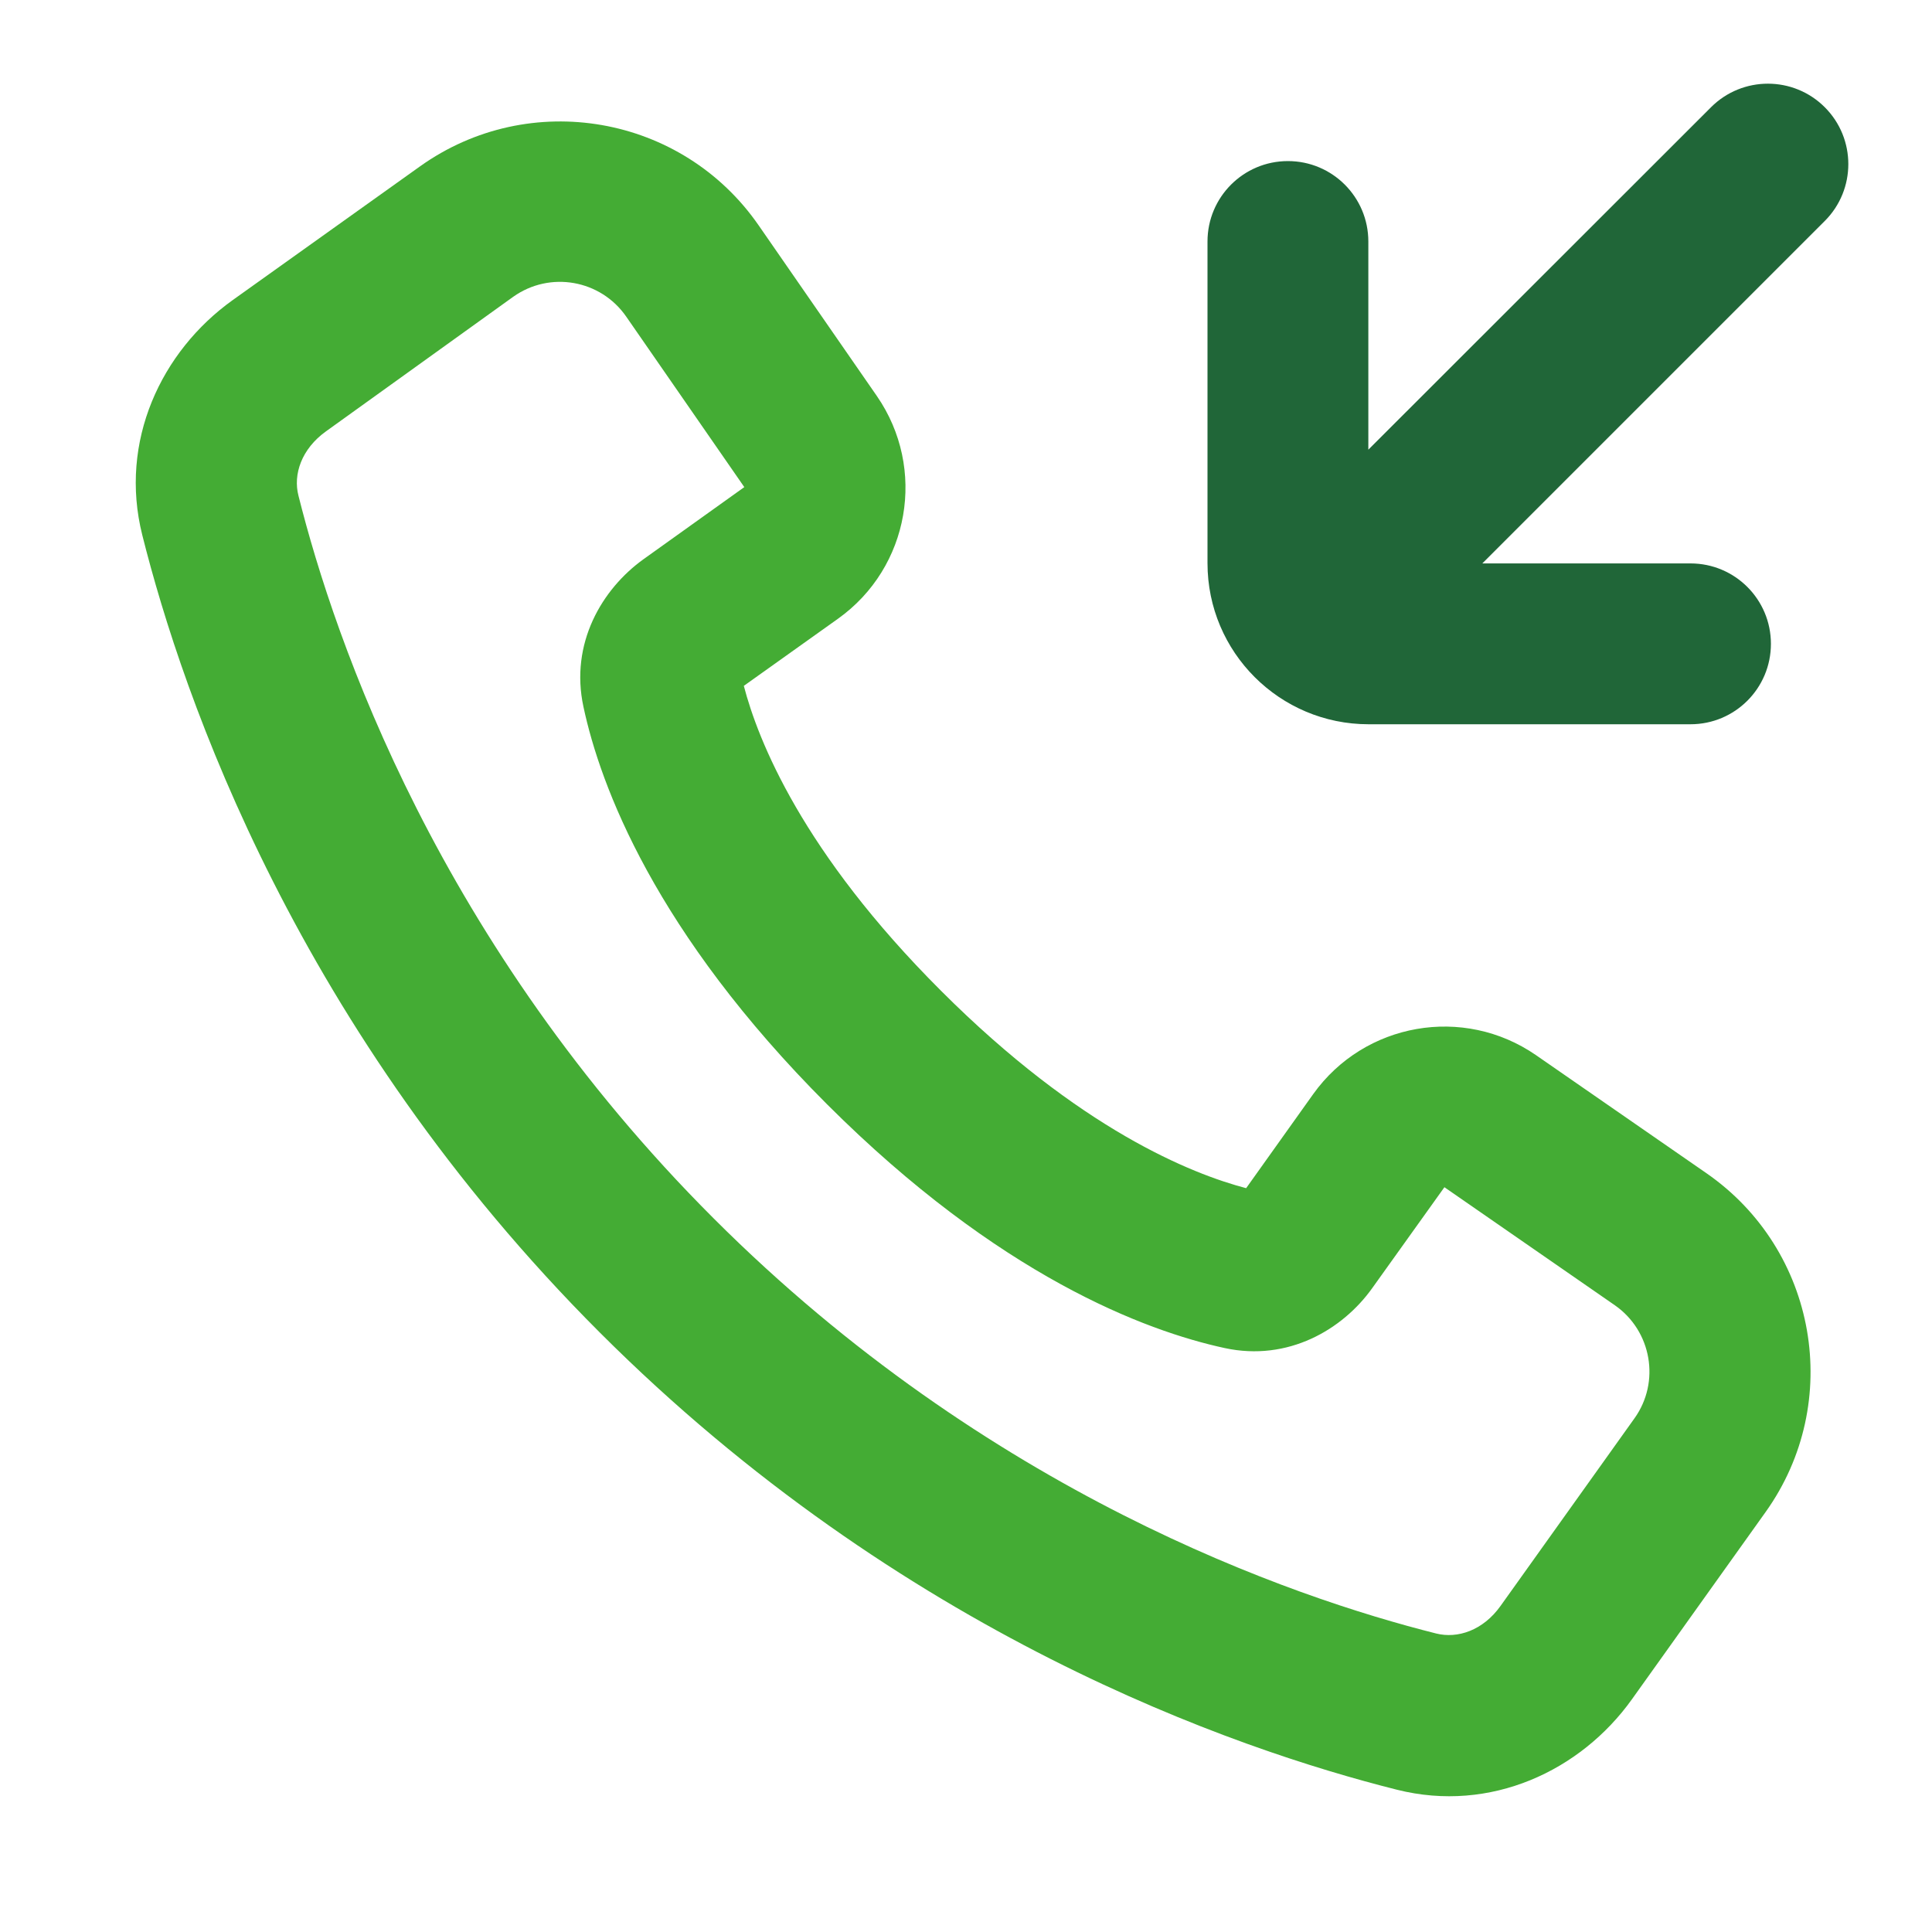
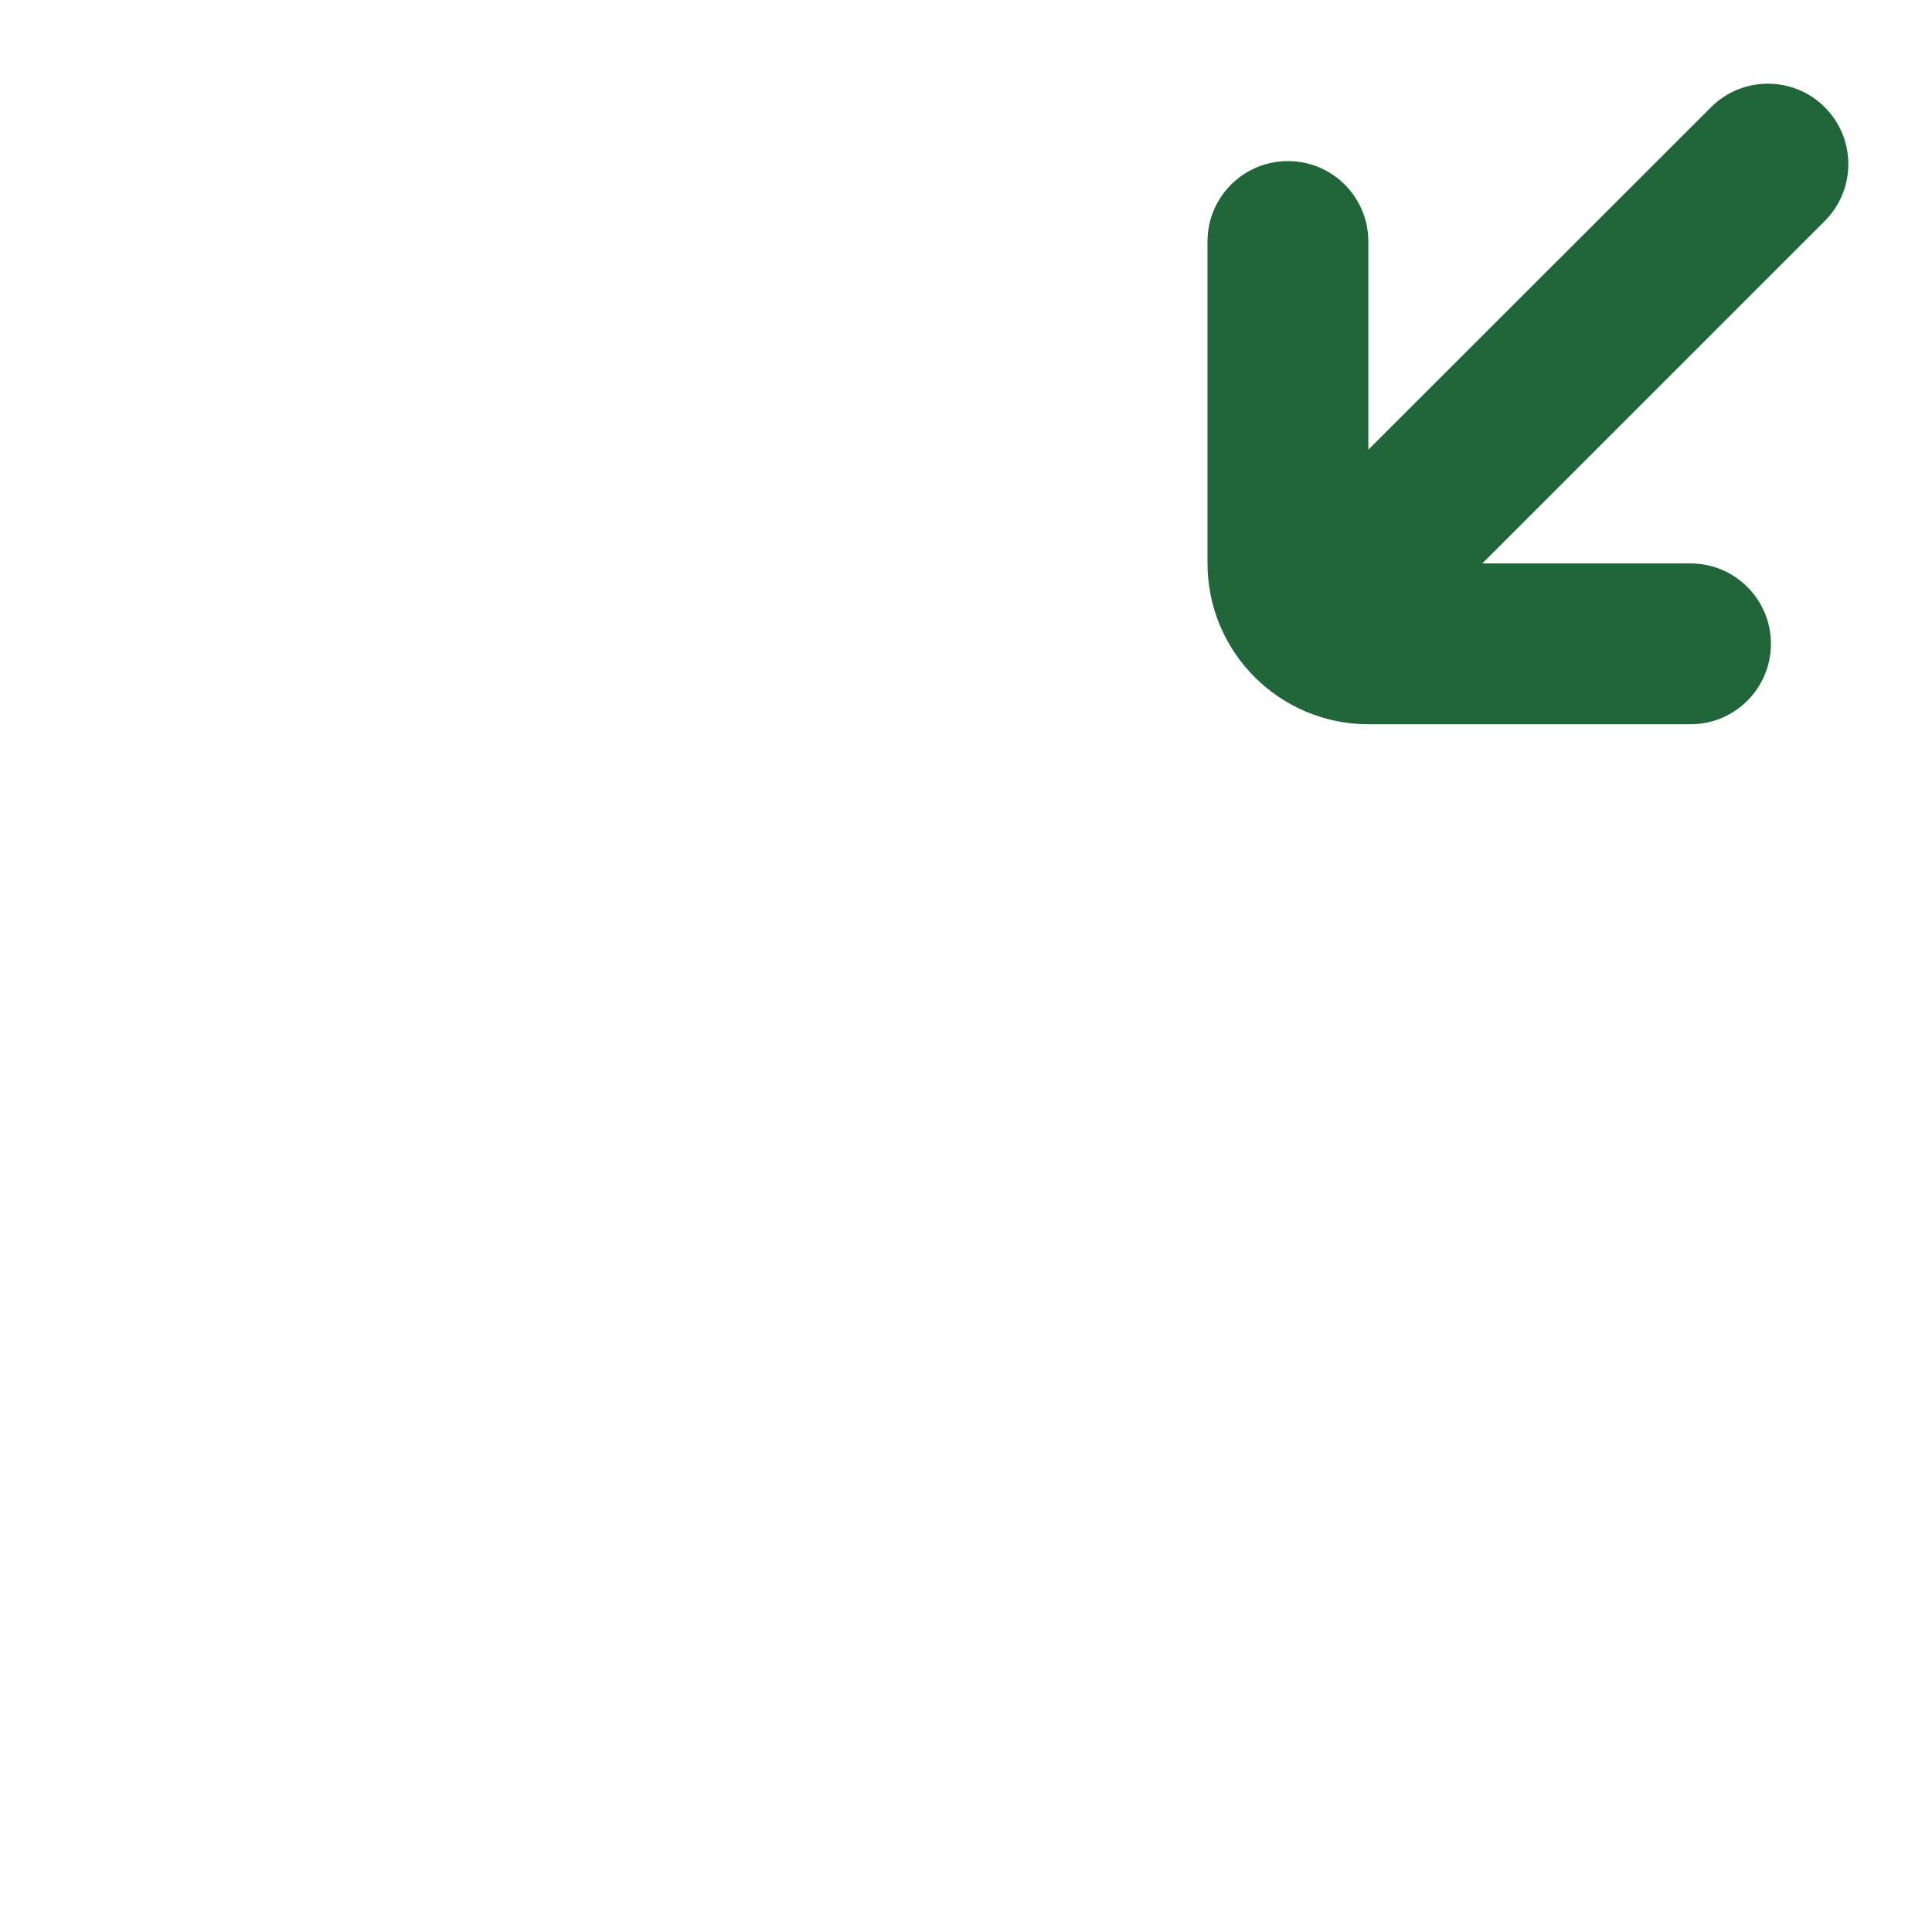
<svg xmlns="http://www.w3.org/2000/svg" version="1.1" id="Calque_1" x="0px" y="0px" viewBox="0 0 800 800" style="enable-background:new 0 0 800 800;" xml:space="preserve">
  <style type="text/css">
	.st0{fill-rule:evenodd;clip-rule:evenodd;fill:#44AC34;}
	.st1{fill:#206638;}
</style>
  <g id="SVGRepo_bgCarrier">
</g>
  <g id="SVGRepo_tracerCarrier">
</g>
  <g id="SVGRepo_iconCarrier">
-     <path class="st0" d="M578.5,741.1c-67.3-16.9-205.2-64.4-330.2-189.4c-125-125-172.5-262.8-189.4-330.2c-9.7-38.7,7.8-76,37.4-97.2   l77.6-55.4c45.4-32.4,108.6-21.4,140.3,24.5l48.9,70.6c20.7,30,13.6,71-16.1,92.2l-39,27.8c5.9,22.6,24.2,68.9,81.7,126.3   c57.4,57.4,103.8,75.8,126.3,81.7l27.8-39c21.2-29.6,62.2-36.8,92.2-16.1l70.6,48.9c45.9,31.8,56.9,94.9,24.5,140.3l-55.4,77.6   C654.5,733.3,617.2,750.8,578.5,741.1z M295.5,504.5c113.6,113.6,239.1,156.8,299.2,171.9c8.8,2.2,19.4-1.2,26.7-11.5l55.4-77.6   c10.8-15.1,7.1-36.2-8.1-46.8l-70.6-48.9l-29.9,41.8c-12.2,17.1-34.8,30.5-61.1,24.8c-32.8-7.1-93.4-29.8-164.6-100.9   c-71.2-71.2-93.9-131.8-100.9-164.6c-5.7-26.3,7.7-48.8,24.8-61.1l41.8-29.9l-48.9-70.6c-10.6-15.3-31.6-19-46.8-8.2L135,178.6   c-10.2,7.3-13.7,17.9-11.4,26.7C138.7,265.5,181.8,390.9,295.5,504.5z" />
    <path class="st1" d="M613.8,233.3H700c18.4,0,33.3,14.9,33.3,33.3c0,18.4-14.9,33.3-33.3,33.3H566.7c-36.8,0-66.7-29.8-66.7-66.7   V100c0-18.4,14.9-33.3,33.3-33.3c18.4,0,33.3,14.9,33.3,33.3v86.2L708.5,44.4c13-13,34.1-13,47.1,0c13,13,13,34.1,0,47.1   L613.8,233.3z" />
  </g>
</svg>